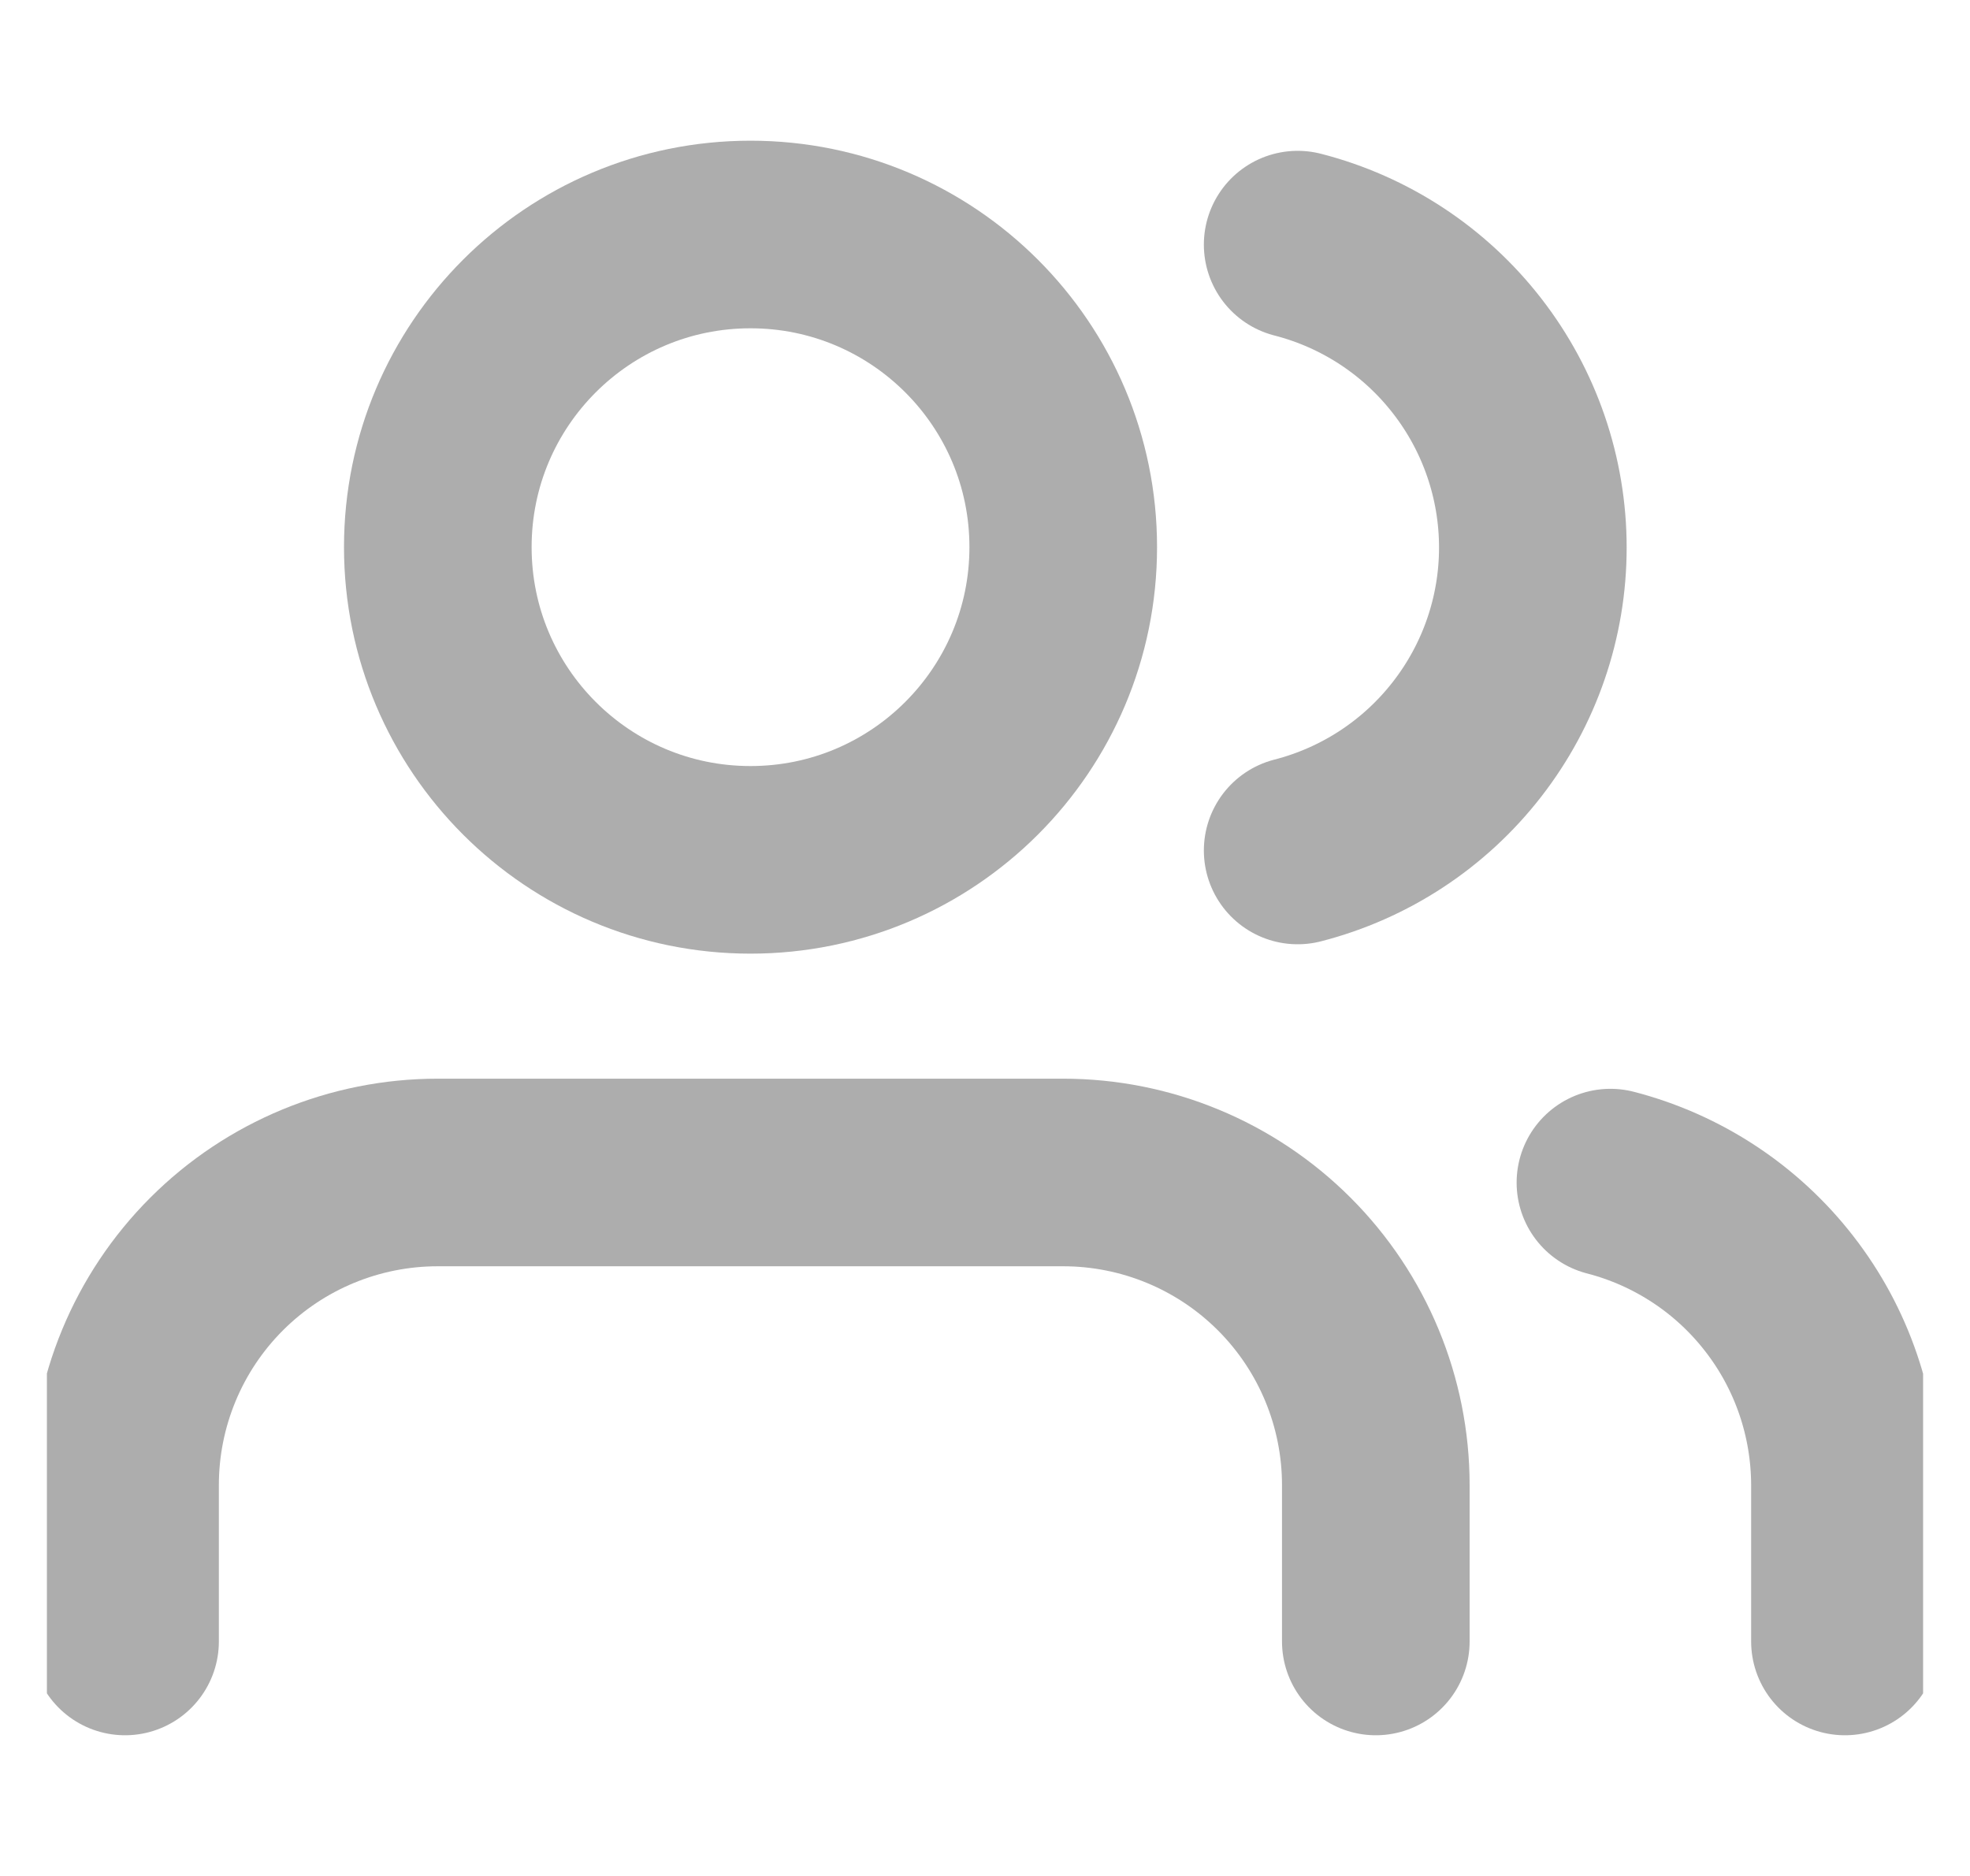
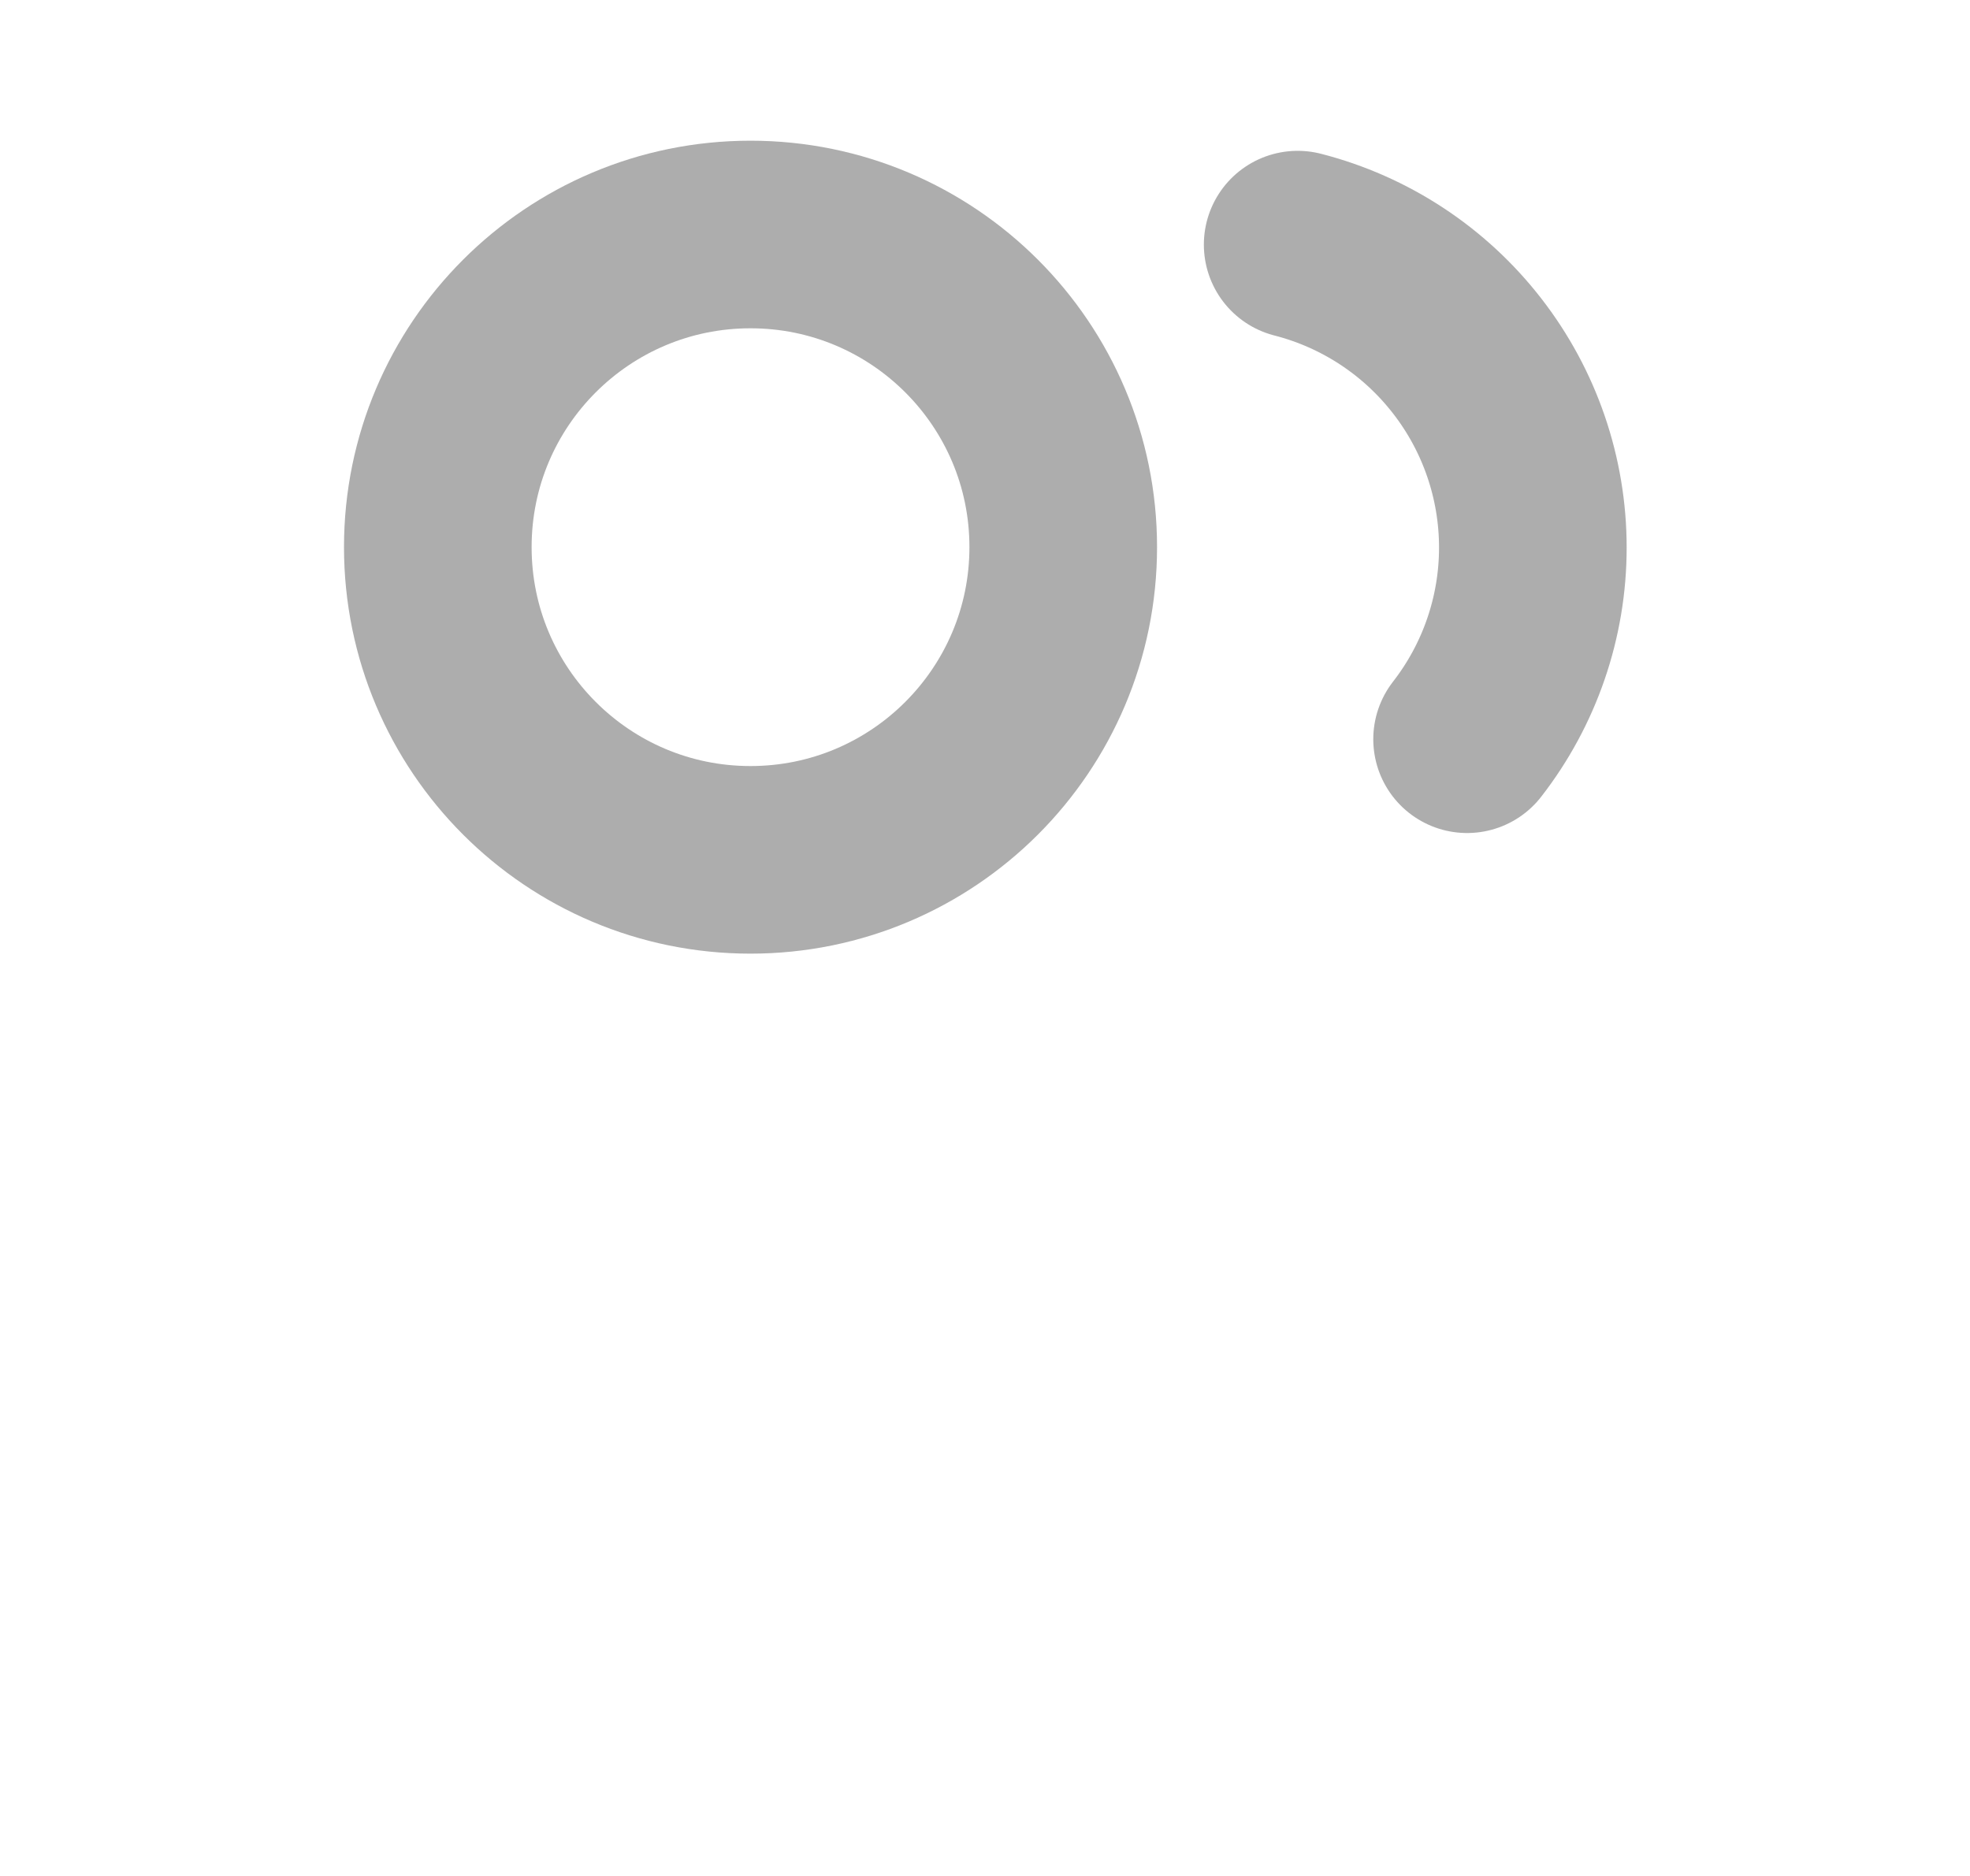
<svg xmlns="http://www.w3.org/2000/svg" width="21" height="20" viewBox="0 0 21 20" fill="none">
  <g clip-path="url(#clip0_257_5870)">
-     <path d="M14.666 17.5V15.833C14.666 14.949 14.315 14.101 13.69 13.476C13.065 12.851 12.217 12.5 11.333 12.5H4.666C3.782 12.5 2.934 12.851 2.309 13.476C1.684 14.101 1.333 14.949 1.333 15.833V17.5" stroke="#ADADAD" stroke-width="2" stroke-linecap="round" stroke-linejoin="round" />
    <path d="M8 9.167C9.841 9.167 11.334 7.674 11.334 5.833C11.334 3.992 9.841 2.5 8 2.5C6.159 2.5 4.667 3.992 4.667 5.833C4.667 7.674 6.159 9.167 8 9.167Z" stroke="#ADADAD" stroke-width="2" stroke-linecap="round" stroke-linejoin="round" />
-     <path d="M19.667 17.5V15.833C19.666 15.095 19.421 14.377 18.968 13.794C18.516 13.21 17.882 12.793 17.167 12.608" stroke="#ADADAD" stroke-width="2" stroke-linecap="round" stroke-linejoin="round" />
-     <path d="M13.833 2.608C14.55 2.792 15.185 3.209 15.639 3.794C16.093 4.378 16.34 5.097 16.34 5.838C16.34 6.578 16.093 7.297 15.639 7.881C15.185 8.466 14.55 8.883 13.833 9.067" stroke="#ADADAD" stroke-width="2" stroke-linecap="round" stroke-linejoin="round" />
+     <path d="M13.833 2.608C14.55 2.792 15.185 3.209 15.639 3.794C16.093 4.378 16.34 5.097 16.34 5.838C16.34 6.578 16.093 7.297 15.639 7.881" stroke="#ADADAD" stroke-width="2" stroke-linecap="round" stroke-linejoin="round" />
  </g>
  <defs>
    <clipPath id="clip0_257_5870">
      <rect width="20" height="20" fill="white" transform="translate(0.5)" />
    </clipPath>
  </defs>
</svg>